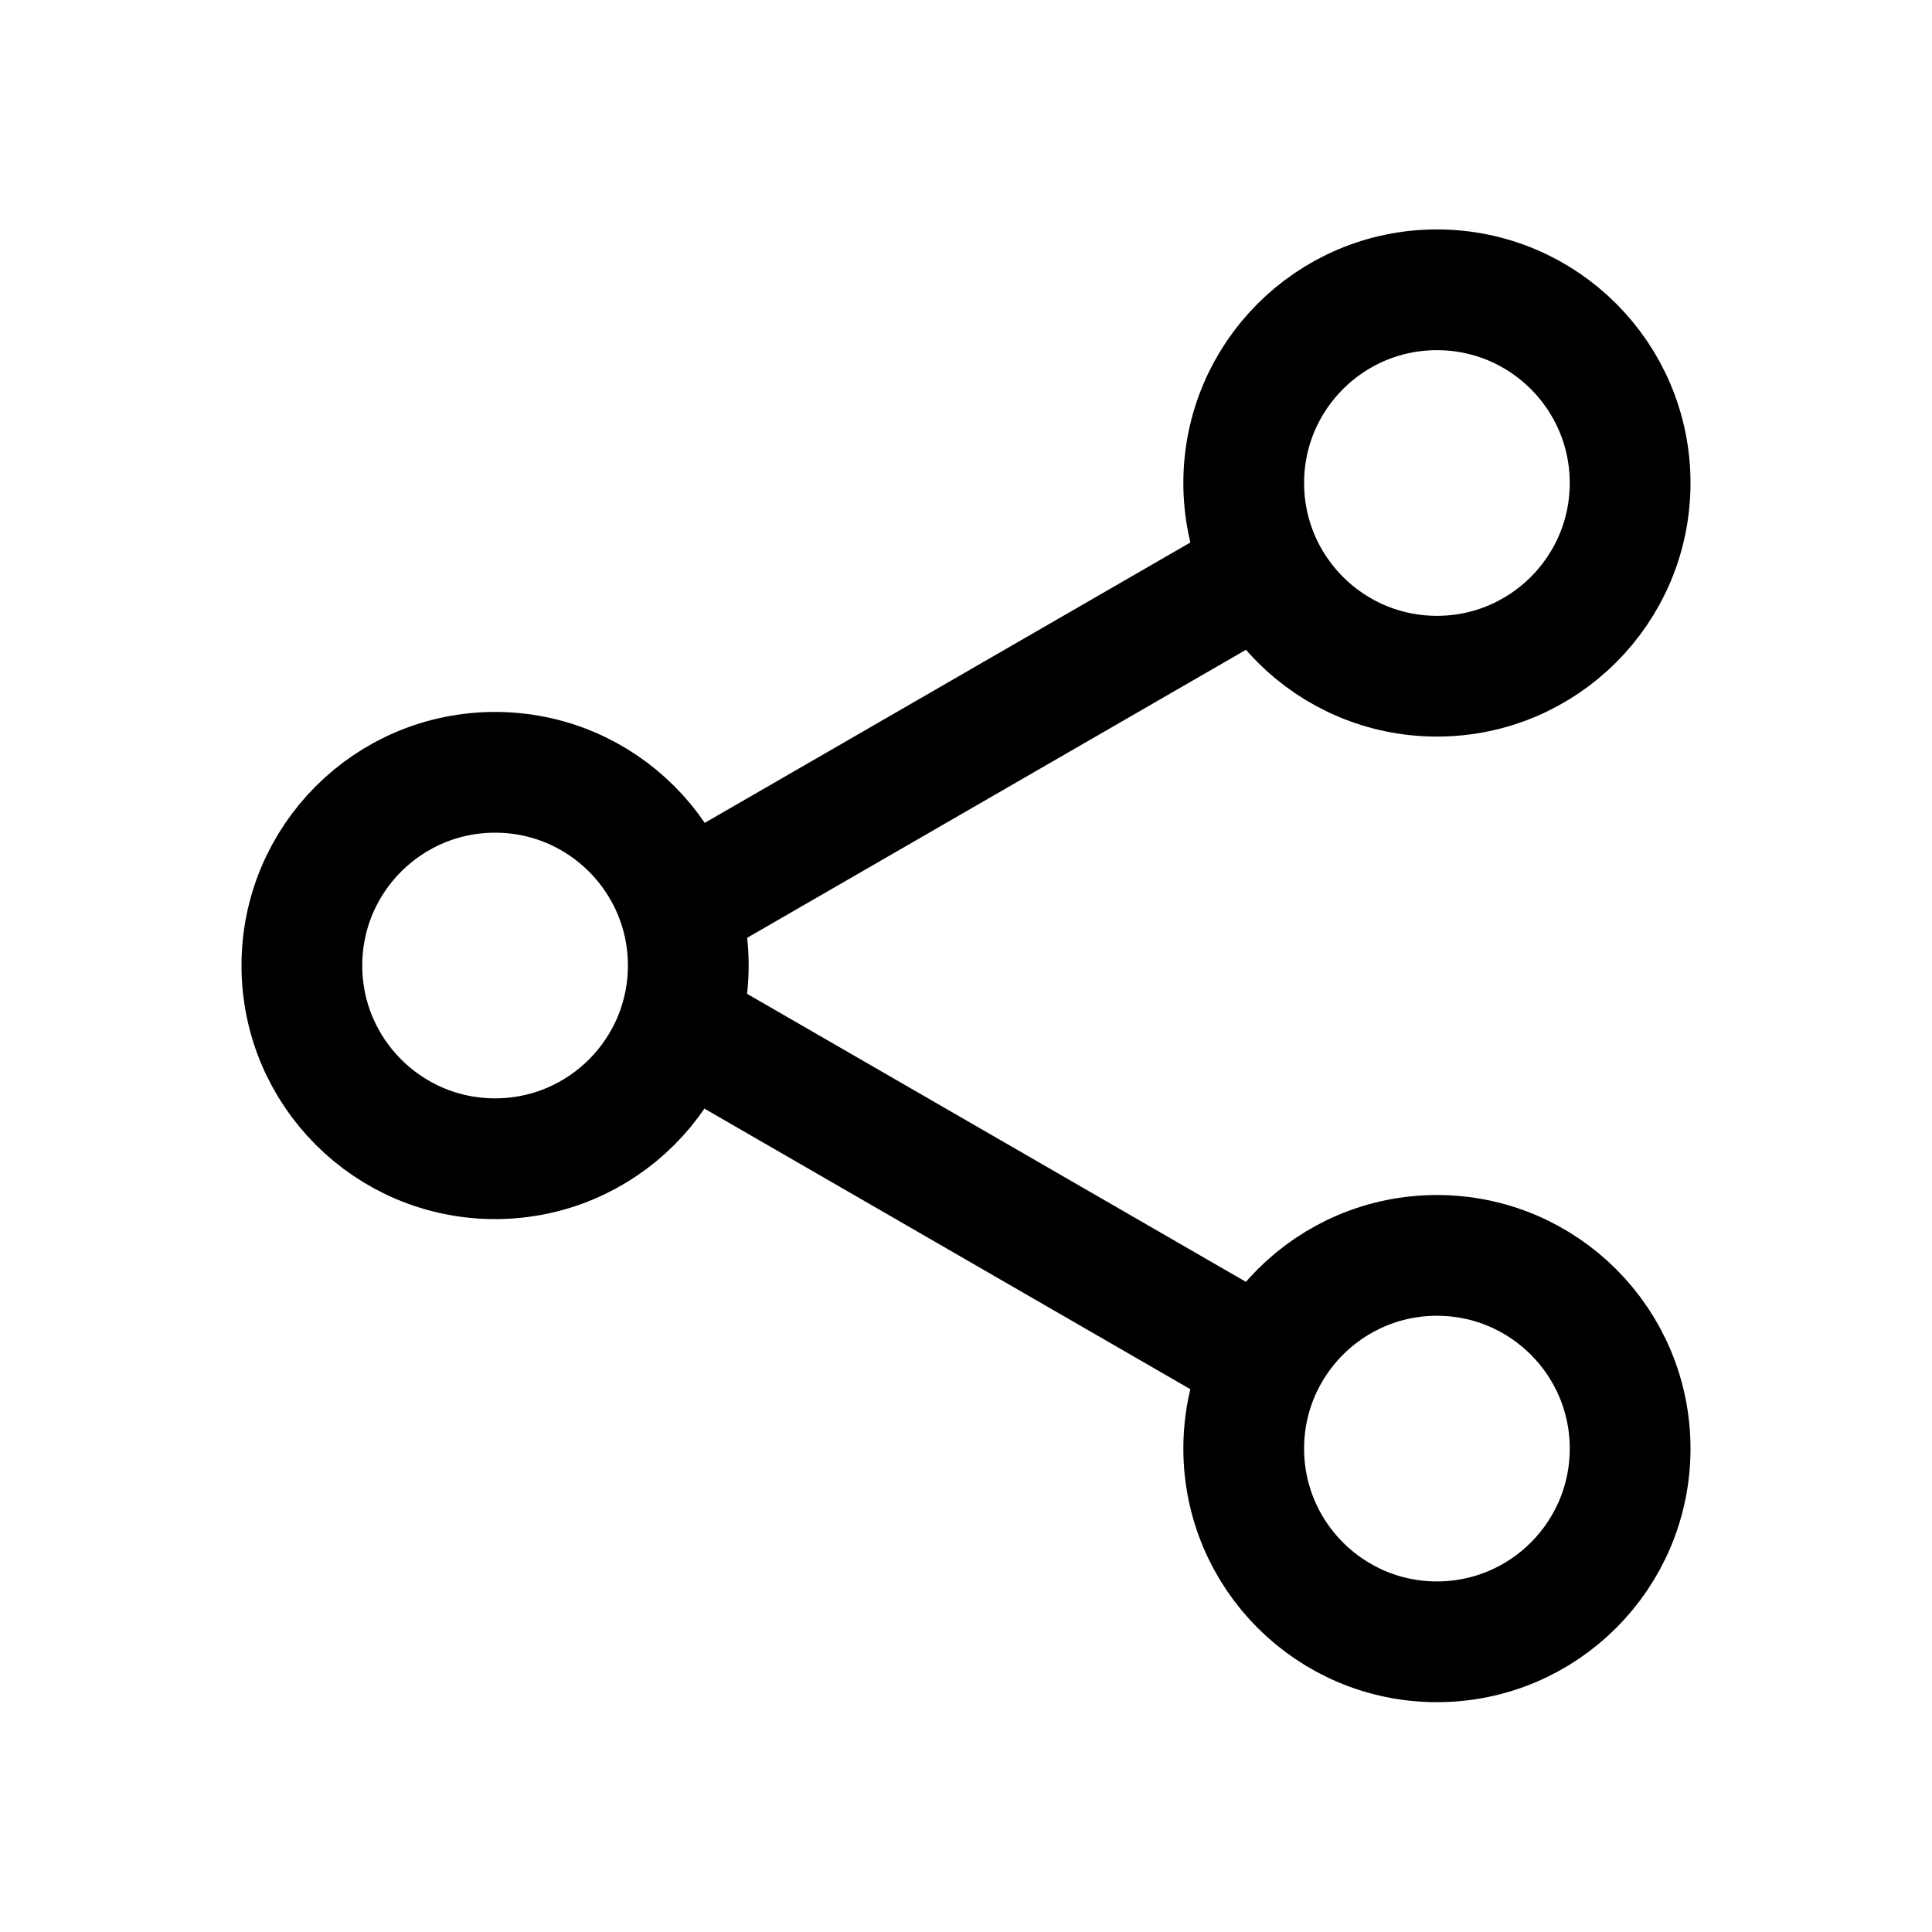
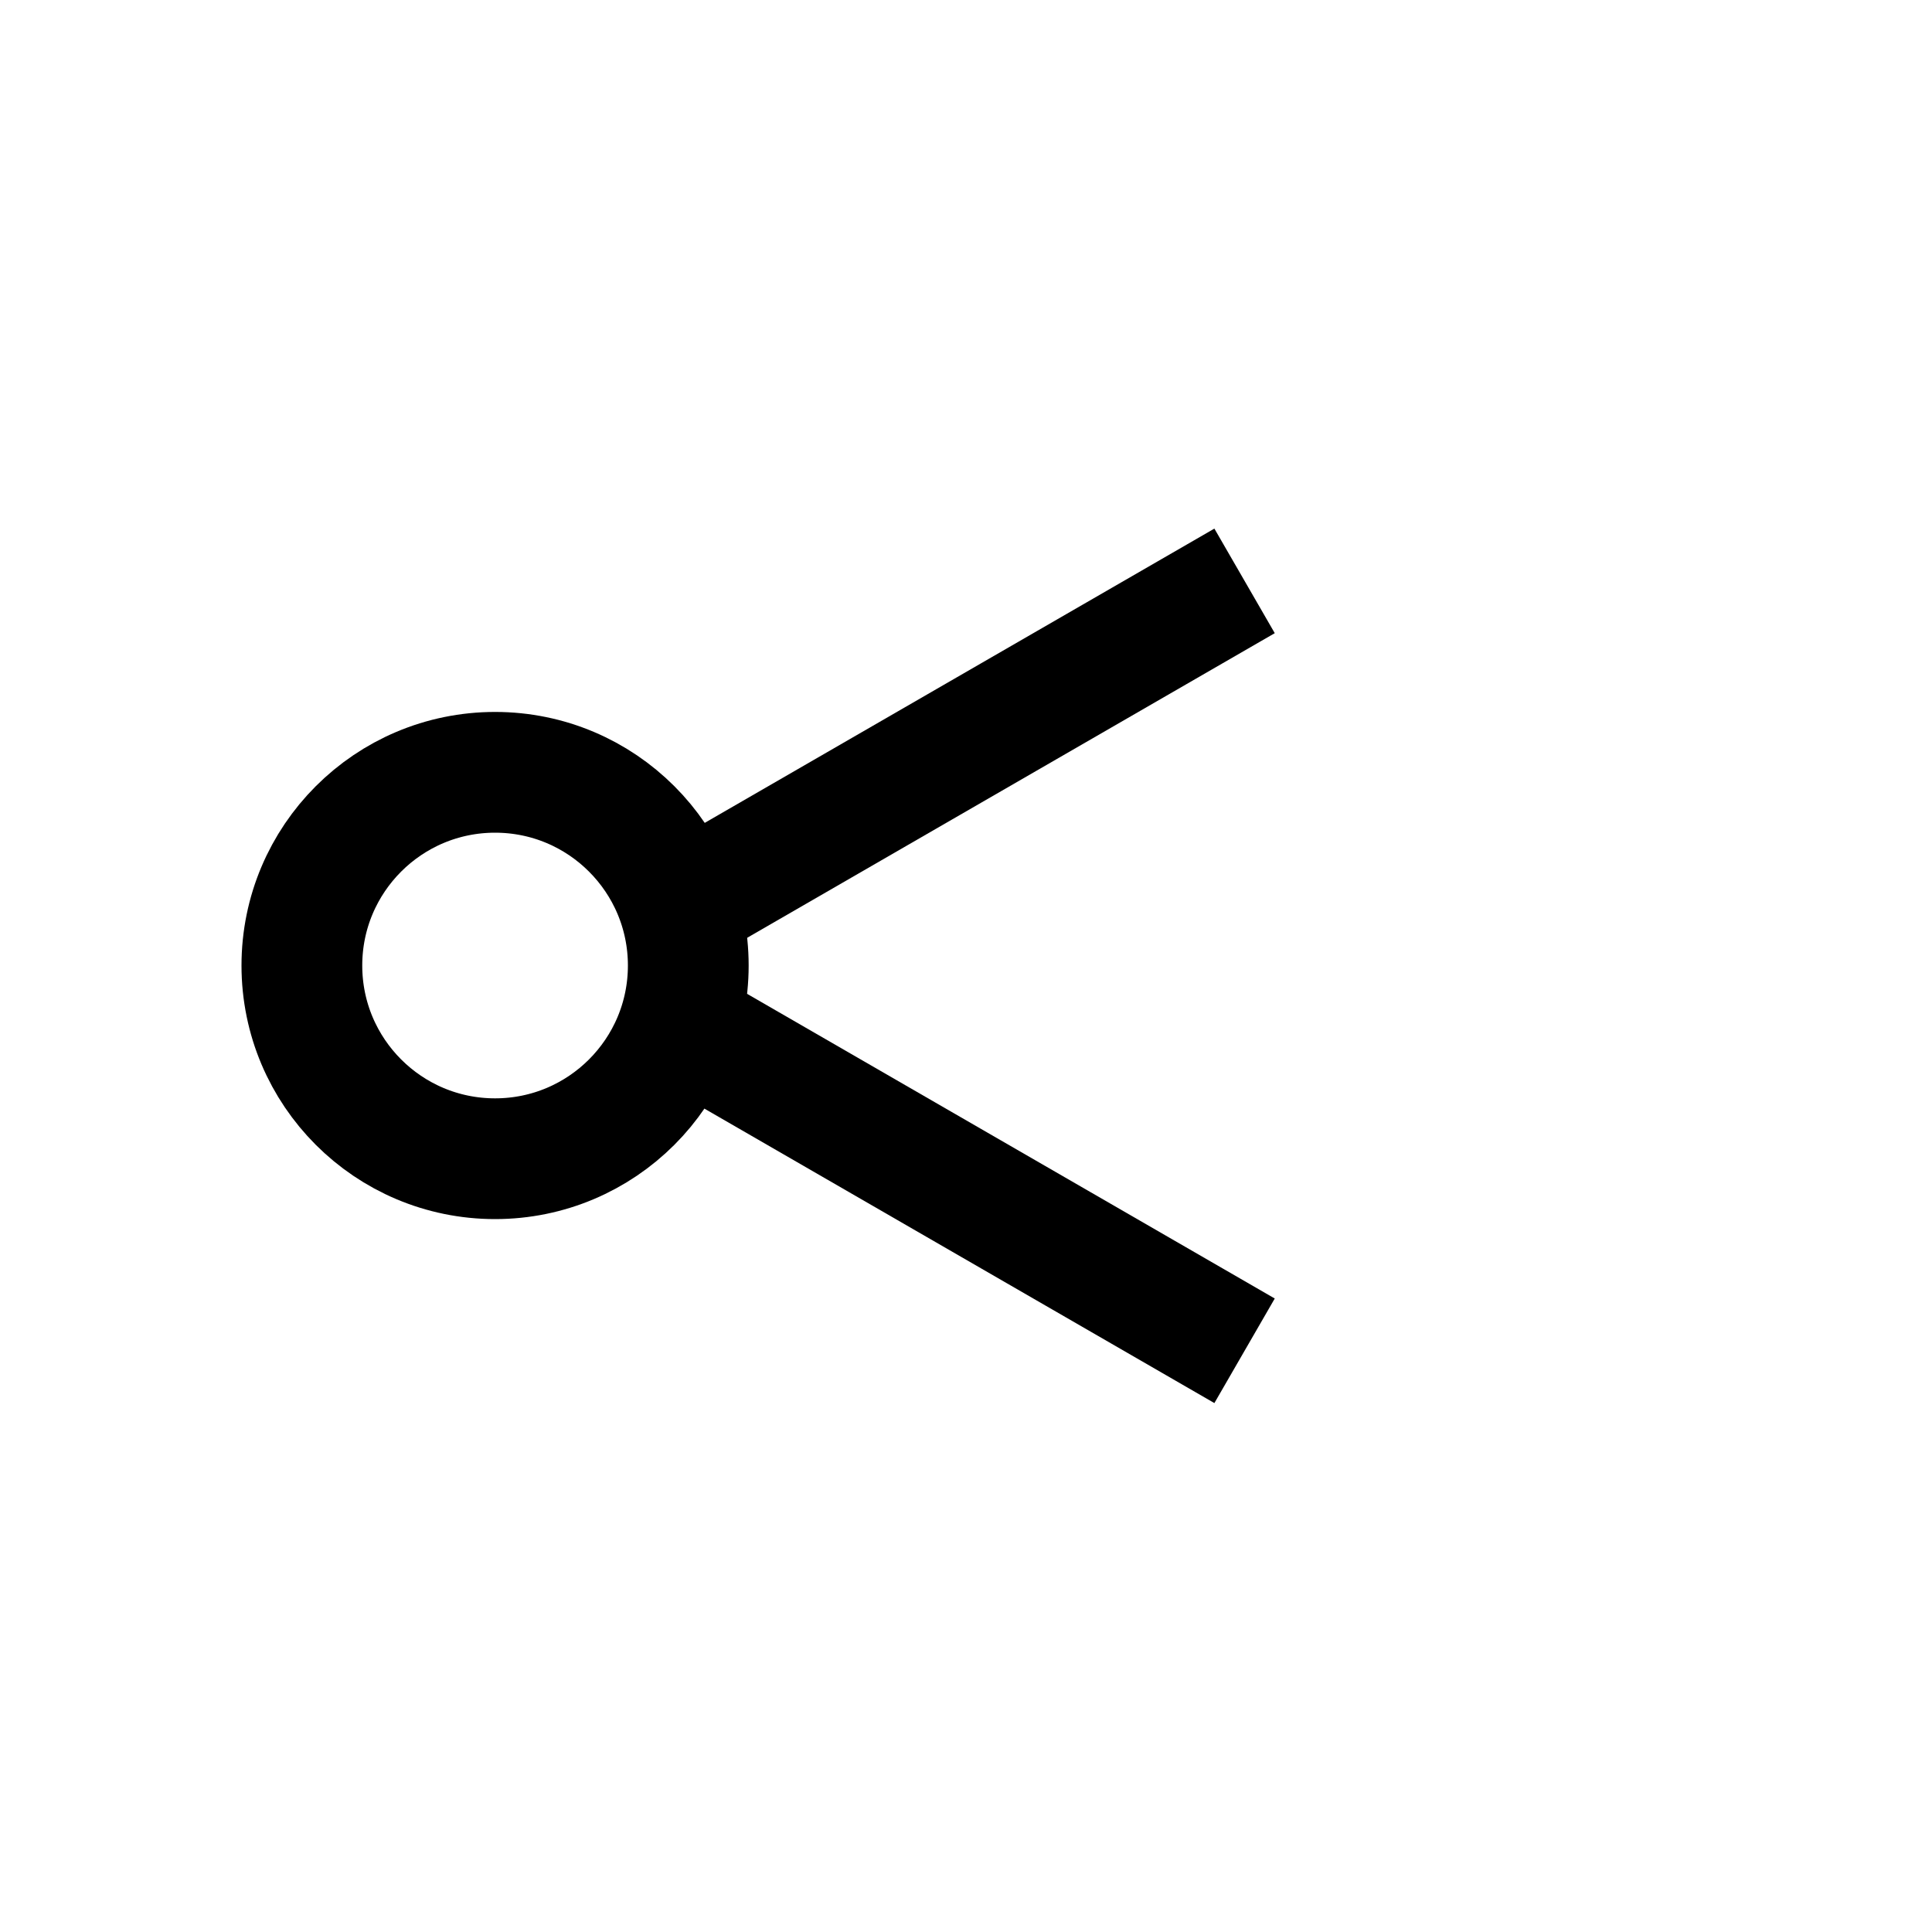
<svg xmlns="http://www.w3.org/2000/svg" width="800px" height="800px" viewBox="0 0 24 24" fill="none">
  <g id="style=linear">
    <g id="share">
      <path id="vector" d="M14.811 16.405L9.3 13.223" stroke="#000000" stroke-width="1.5" stroke-linecap="square" />
      <path id="vector_2" d="M14.811 7.591L9.3 10.773" stroke="#000000" stroke-width="1.5" stroke-linecap="square" />
      <circle id="vector_3" cx="6.15" cy="11.994" r="2.4" stroke="#000000" stroke-width="1.5" />
-       <circle id="vector_4" r="2.4" transform="matrix(1 0 0 -1 17.85 17.995)" stroke="#000000" stroke-width="1.5" />
-       <circle id="vector_5" cx="17.85" cy="6" r="2.4" stroke="#000000" stroke-width="1.5" />
    </g>
  </g>
</svg>